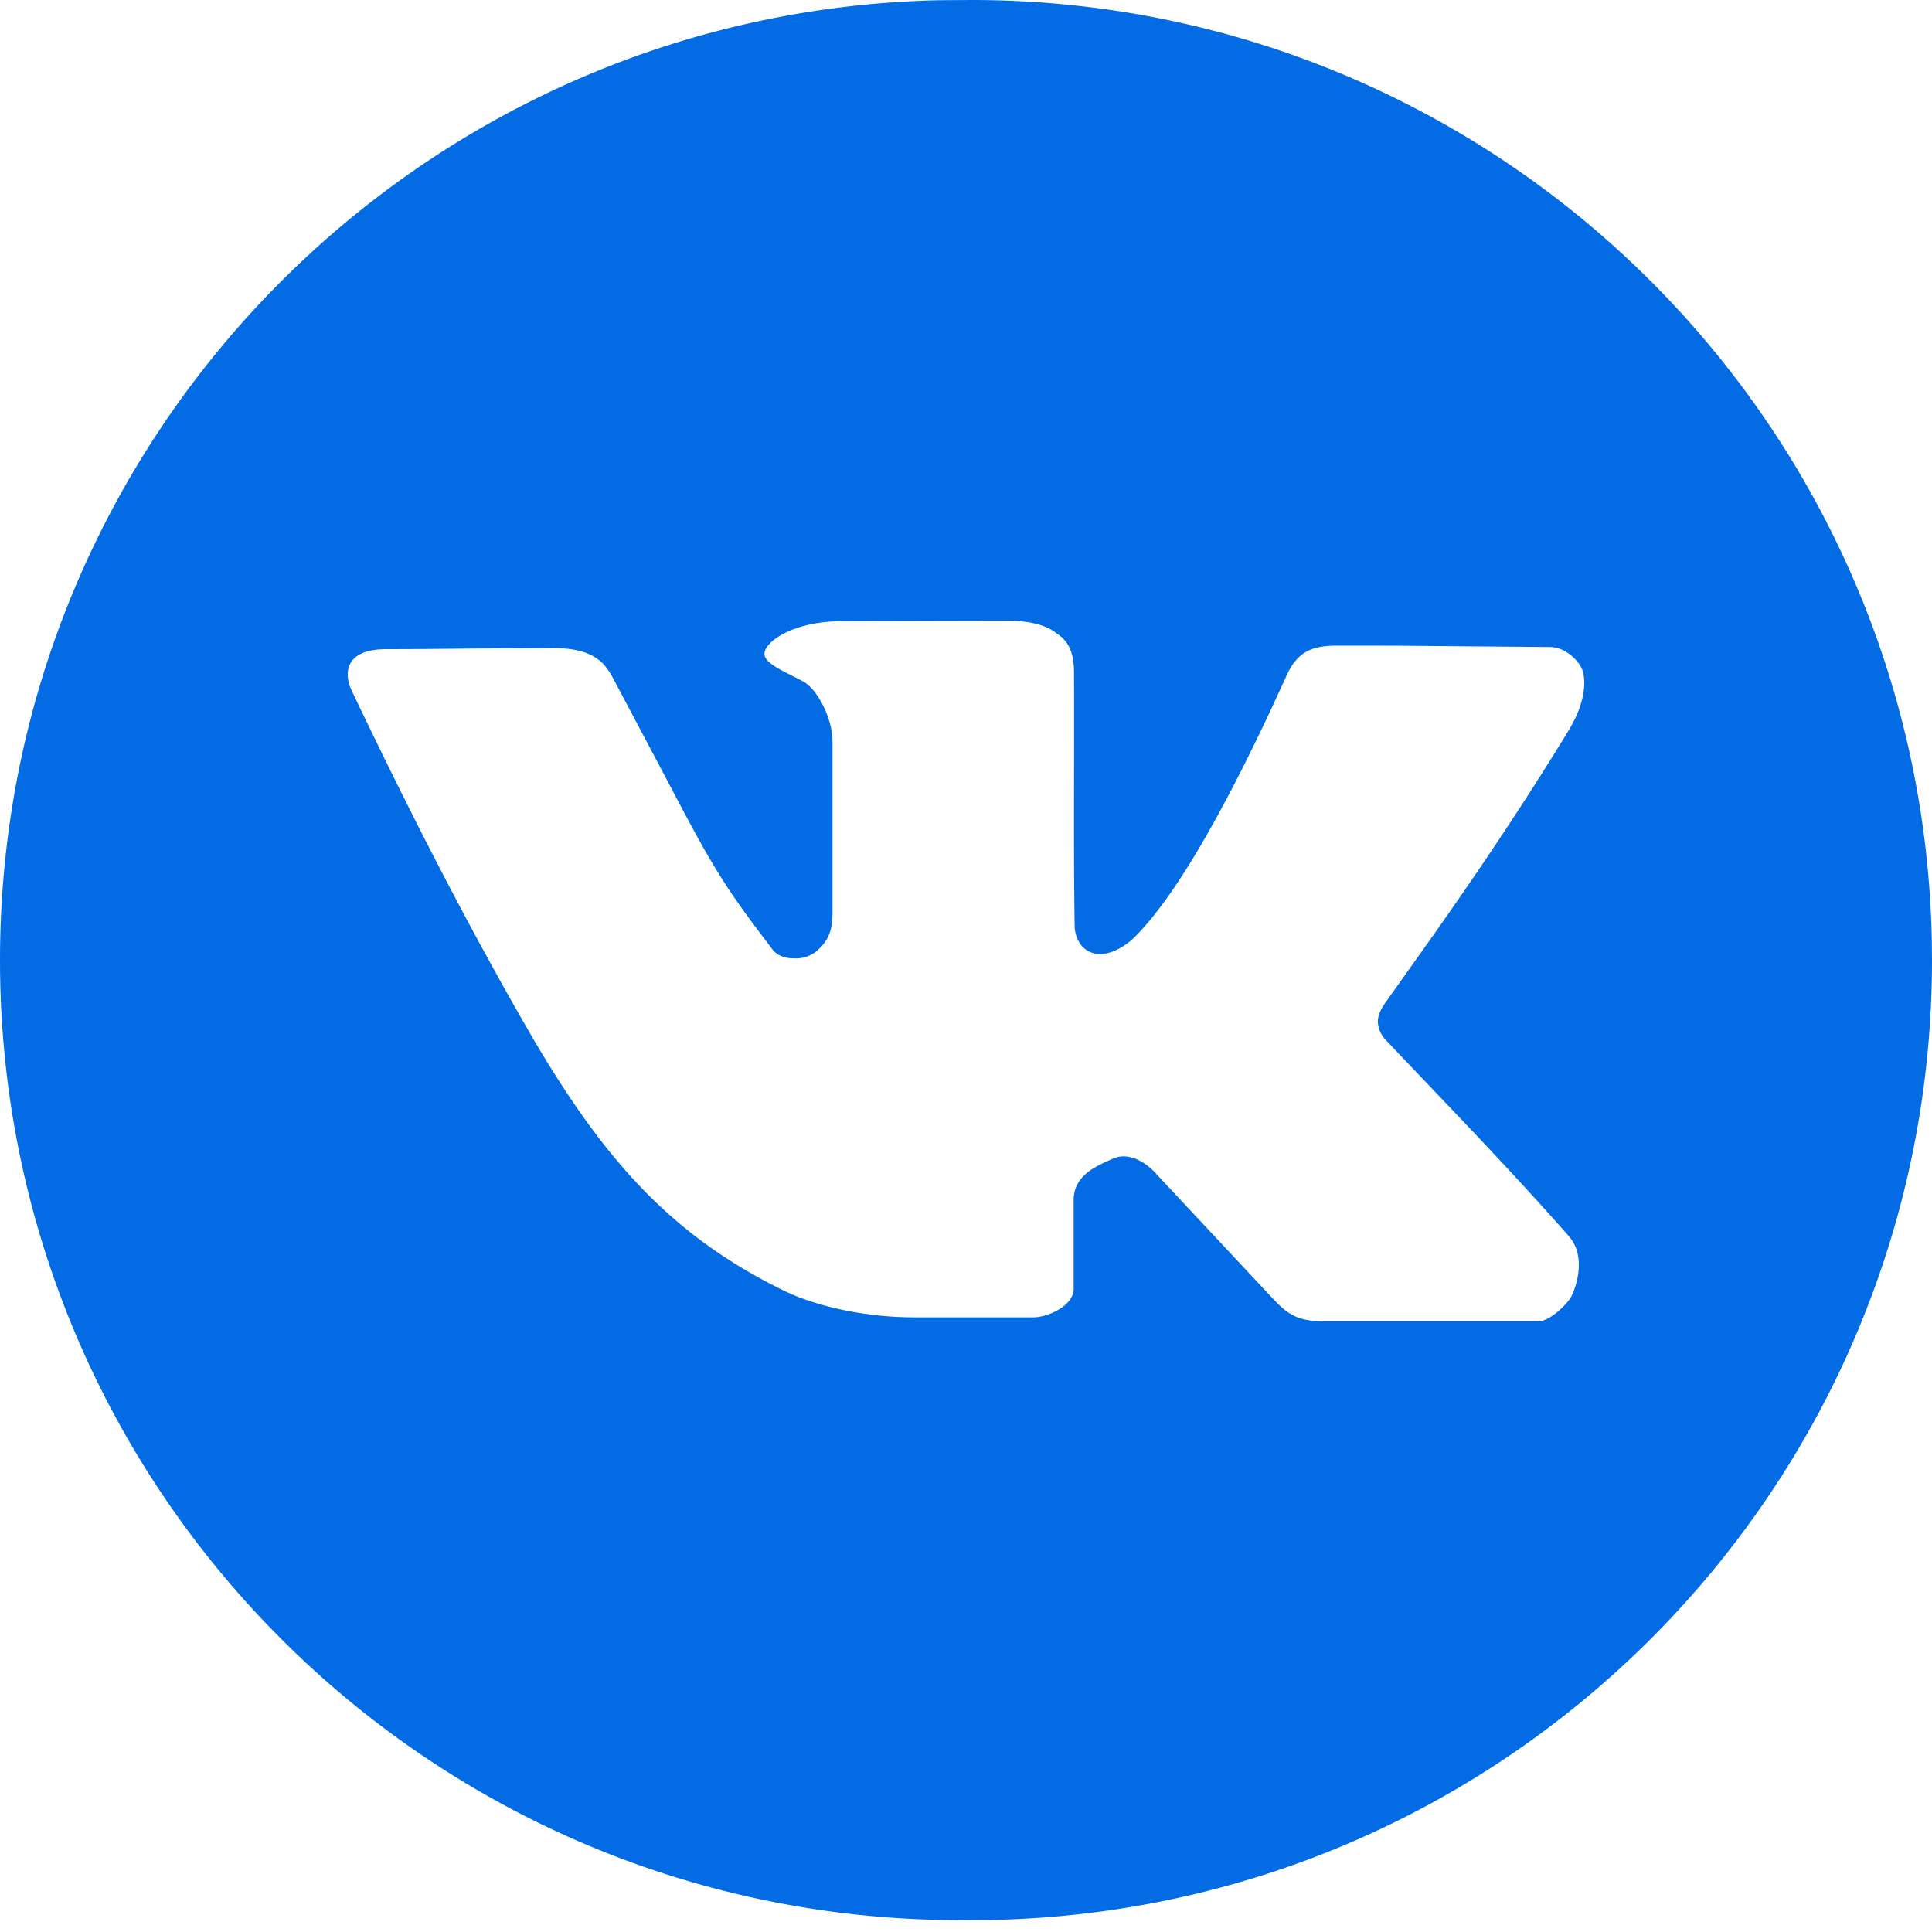
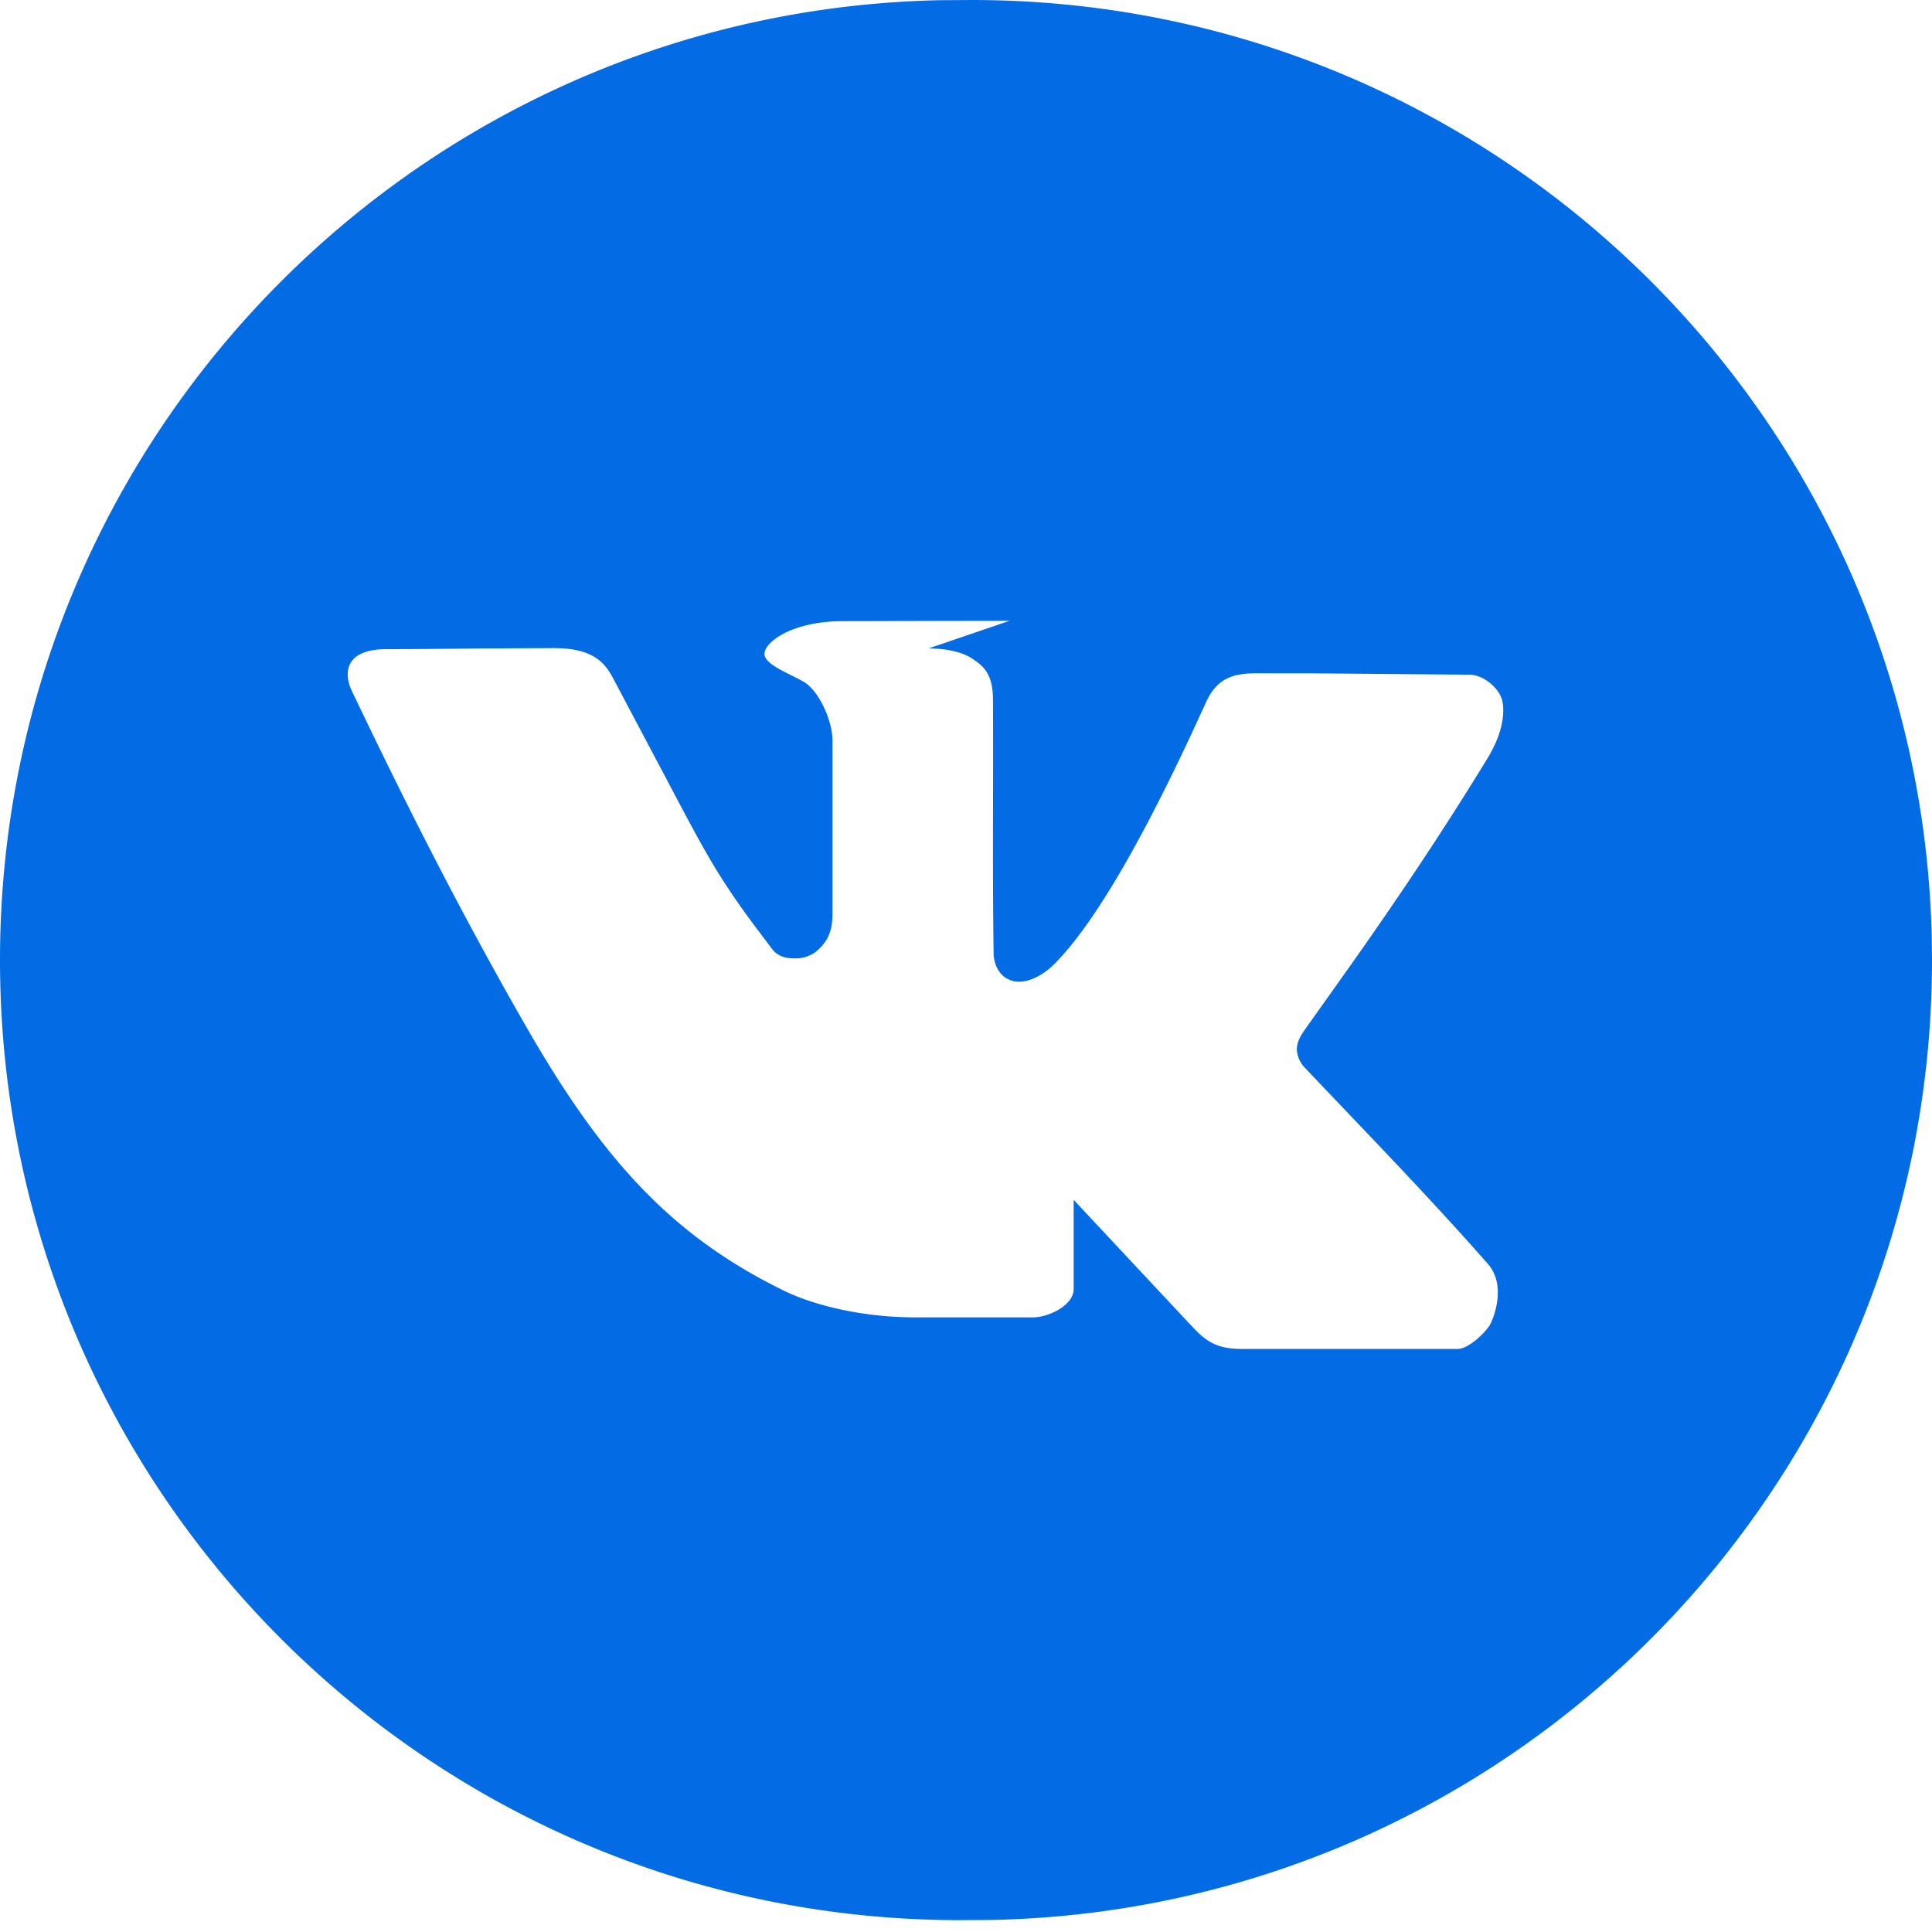
<svg xmlns="http://www.w3.org/2000/svg" width="29" height="29" fill="none">
-   <path fill="#036CE5" fill-rule="evenodd" d="M14.585 0c7.86 0 14.25 6.286 14.412 14.106l.003.305c0 7.857-6.29 14.245-14.11 14.408l-.475.003C6.454 28.822 0 22.372 0 14.411 0 6.554 6.29.166 14.11.003zm.57 9.318-2.507.006c-.742 0-1.16.303-1.173.483-.012.165.367.298.598.432.222.138.423.579.423.876v2.595c0 .246-.056.418-.254.579a.5.5 0 0 1-.327.096c-.098 0-.232-.019-.324-.138l-.283-.376c-.512-.69-.725-1.077-1.26-2.094l-.809-1.528c-.066-.125-.132-.257-.268-.356-.136-.1-.338-.165-.661-.165l-1.15.006c-.503.005-.921.01-1.356.01-.685 0-.62.423-.528.616.822 1.724 1.657 3.37 2.616 5.04 1.124 1.957 2.15 3.132 3.88 3.976.4.196 1.124.398 1.96.398h1.776c.228 0 .608-.18.608-.424v-1.34c0-.384.38-.523.587-.617.244-.111.5.064.629.202l1.627 1.74.158.168c.204.216.359.33.745.33h3.235c.171-.002.426-.26.482-.36.074-.133.242-.608-.028-.915-.917-1.043-1.852-1.998-2.748-2.946a.42.42 0 0 1-.121-.27c-.002-.11.058-.215.121-.303l.725-1.02c.7-.995 1.336-1.94 2.013-3.047.294-.48.256-.819.202-.936-.063-.136-.255-.323-.476-.324l-2.347-.02-.854-.001c-.306.004-.572.048-.747.435l-.228.495c-.566 1.21-1.36 2.753-2.06 3.445-.148.146-.346.254-.518.255-.173 0-.356-.117-.382-.4-.02-1.356-.003-2.514-.01-3.843-.002-.406-.172-.51-.301-.6-.176-.123-.453-.16-.666-.16" clip-rule="evenodd" />
+   <path fill="#036CE5" fill-rule="evenodd" d="M14.585 0c7.86 0 14.25 6.286 14.412 14.106l.003.305c0 7.857-6.29 14.245-14.11 14.408l-.475.003C6.454 28.822 0 22.372 0 14.411 0 6.554 6.29.166 14.11.003zm.57 9.318-2.507.006c-.742 0-1.16.303-1.173.483-.012.165.367.298.598.432.222.138.423.579.423.876v2.595c0 .246-.056.418-.254.579a.5.5 0 0 1-.327.096c-.098 0-.232-.019-.324-.138l-.283-.376c-.512-.69-.725-1.077-1.26-2.094l-.809-1.528c-.066-.125-.132-.257-.268-.356-.136-.1-.338-.165-.661-.165l-1.15.006c-.503.005-.921.01-1.356.01-.685 0-.62.423-.528.616.822 1.724 1.657 3.37 2.616 5.04 1.124 1.957 2.15 3.132 3.88 3.976.4.196 1.124.398 1.96.398h1.776c.228 0 .608-.18.608-.424v-1.34l1.627 1.74.158.168c.204.216.359.33.745.33h3.235c.171-.002.426-.26.482-.36.074-.133.242-.608-.028-.915-.917-1.043-1.852-1.998-2.748-2.946a.42.42 0 0 1-.121-.27c-.002-.11.058-.215.121-.303l.725-1.02c.7-.995 1.336-1.94 2.013-3.047.294-.48.256-.819.202-.936-.063-.136-.255-.323-.476-.324l-2.347-.02-.854-.001c-.306.004-.572.048-.747.435l-.228.495c-.566 1.21-1.36 2.753-2.06 3.445-.148.146-.346.254-.518.255-.173 0-.356-.117-.382-.4-.02-1.356-.003-2.514-.01-3.843-.002-.406-.172-.51-.301-.6-.176-.123-.453-.16-.666-.16" clip-rule="evenodd" />
</svg>